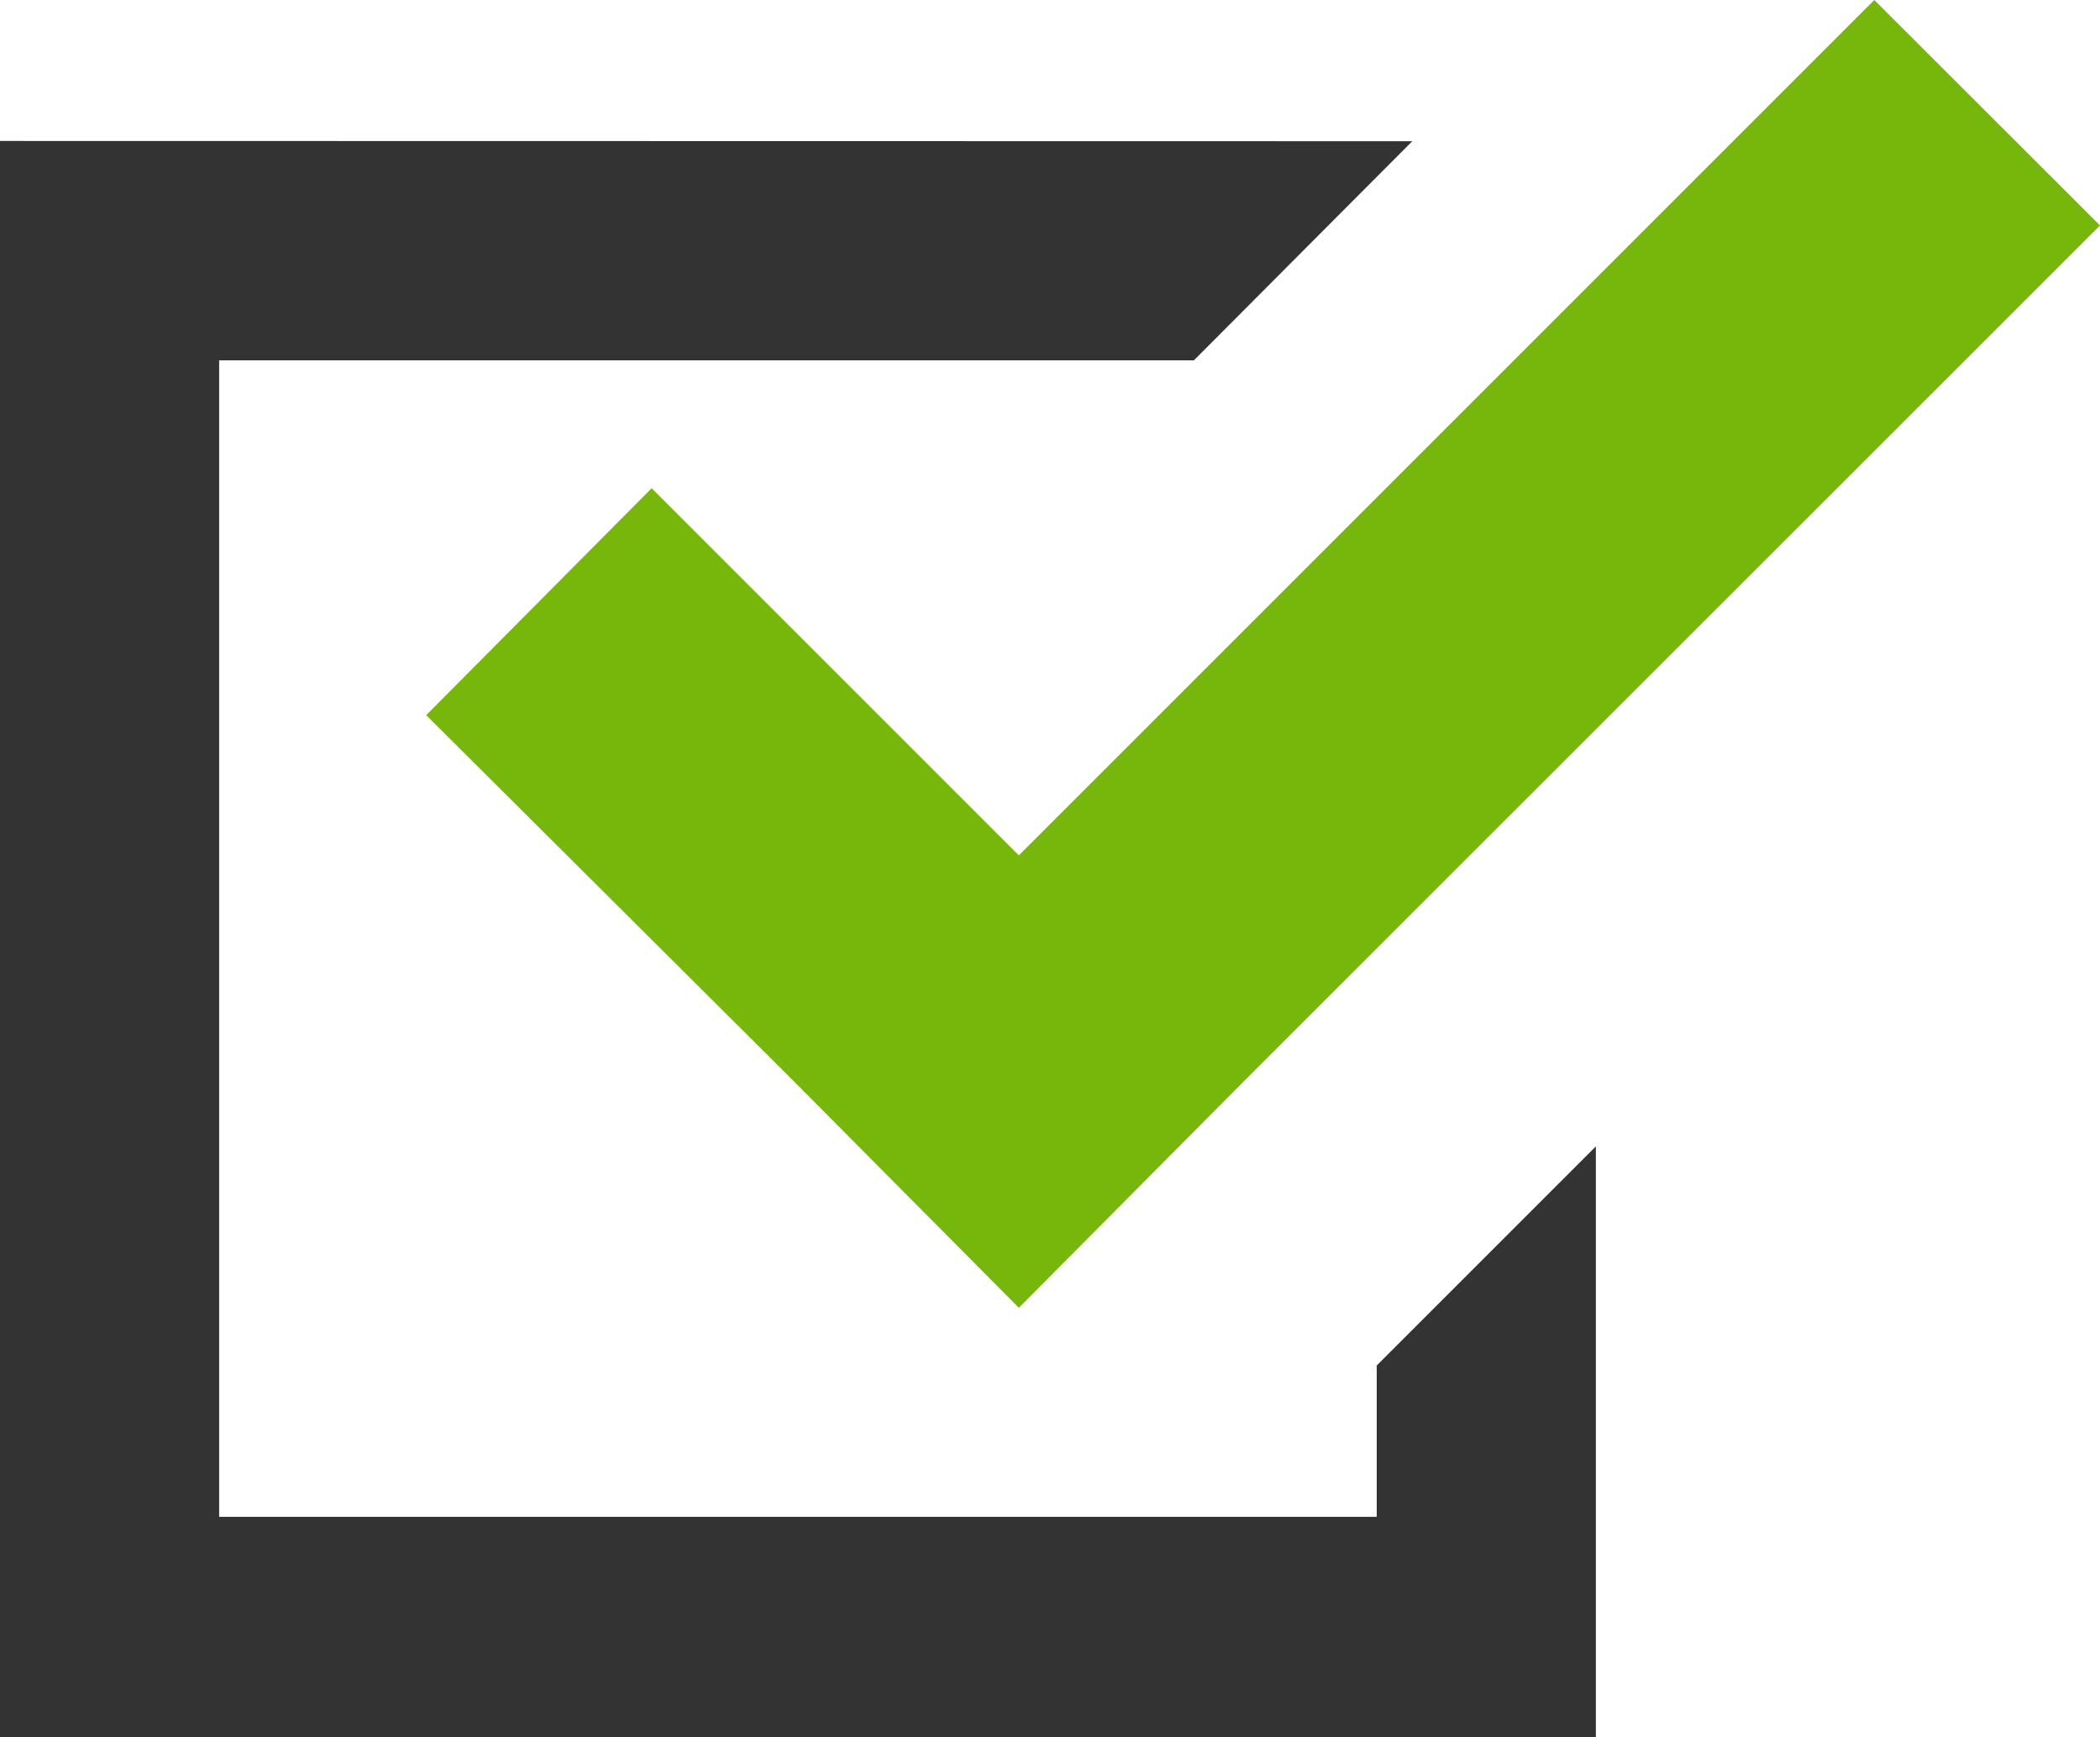
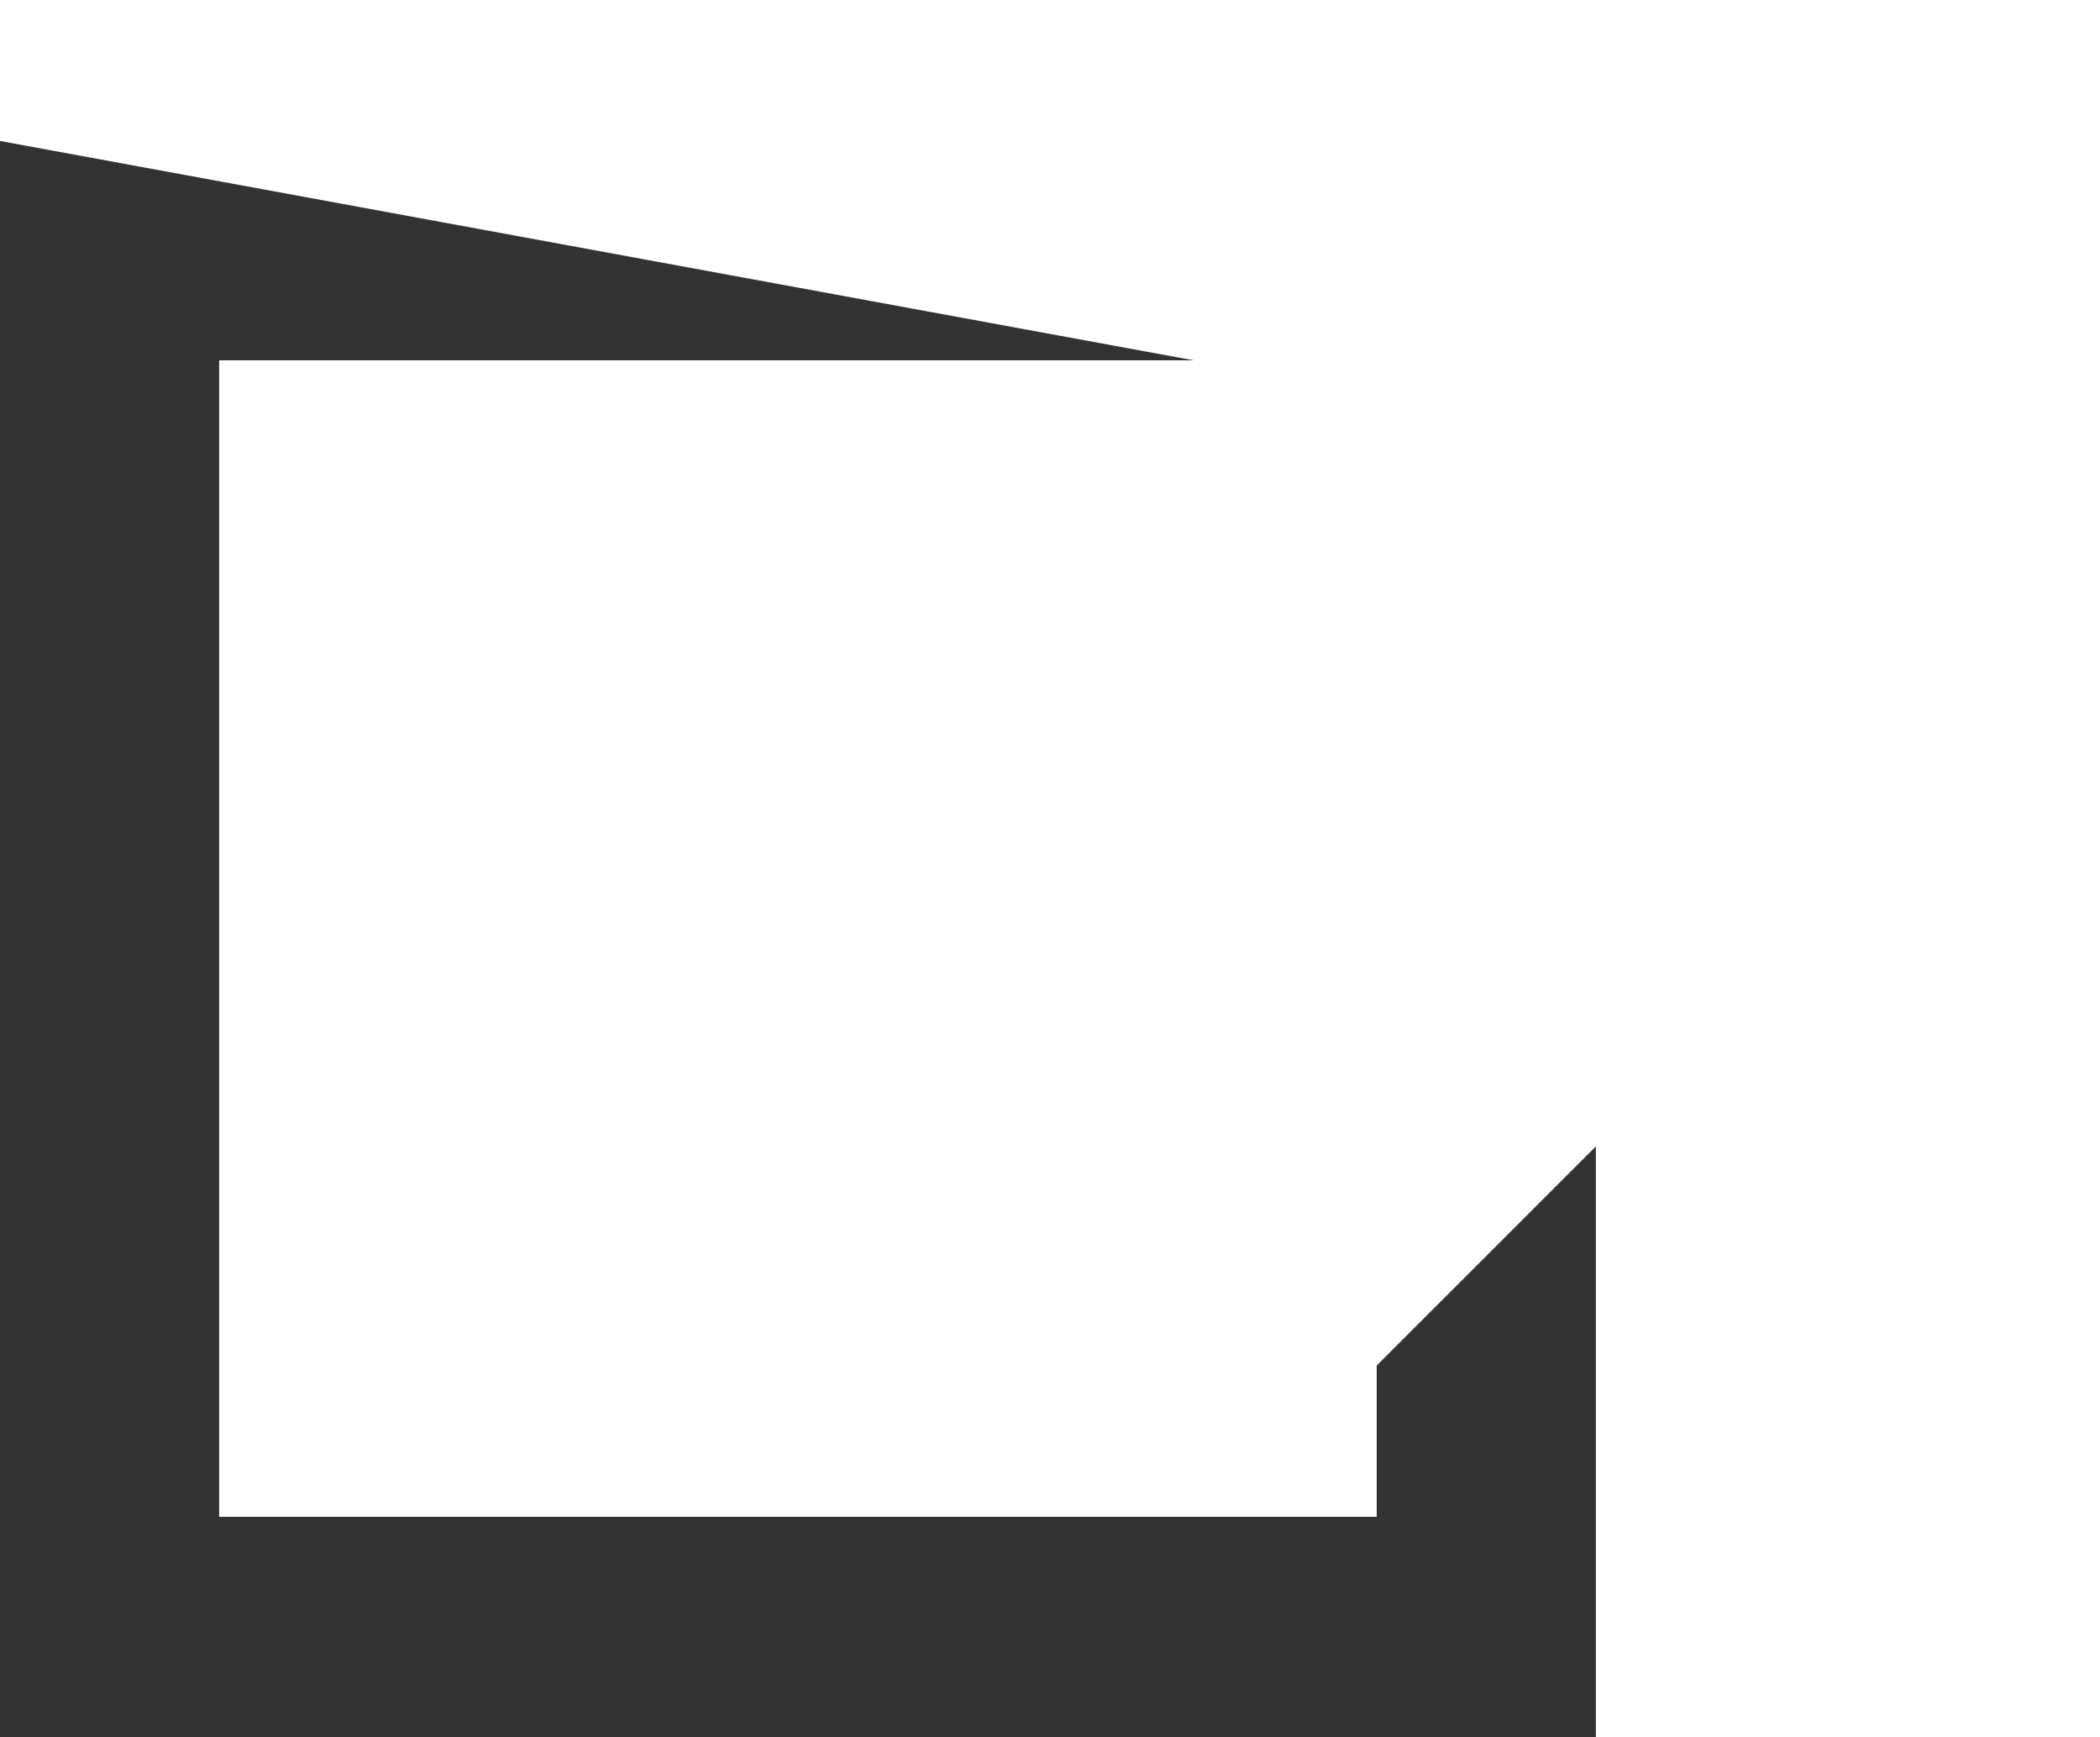
<svg xmlns="http://www.w3.org/2000/svg" viewBox="0 0 83.27 68.88">
  <defs>
    <style>.cls-1{fill:#333;}.cls-2{fill:#77b60a;}</style>
  </defs>
  <g id="レイヤー_2" data-name="レイヤー 2">
    <g id="レイヤー_1-2" data-name="レイヤー 1">
      <g id="グループ_18355" data-name="グループ 18355">
-         <path id="パス_8542" data-name="パス 8542" class="cls-1" d="M0,5.59V68.88H63.28V45.46l-8.69,8.69v6H8.69V14.29H47.34L56,5.6Z" />
-         <path id="パス_8543" data-name="パス 8543" class="cls-2" d="M74.32,0,40.4,33.92,25.84,19.36l-8.94,9L31.46,42.86l8.94,9,8.94-9L83.27,8.94Z" />
+         <path id="パス_8542" data-name="パス 8542" class="cls-1" d="M0,5.59V68.88H63.28V45.46l-8.69,8.69v6H8.69V14.29H47.34Z" />
      </g>
    </g>
  </g>
</svg>